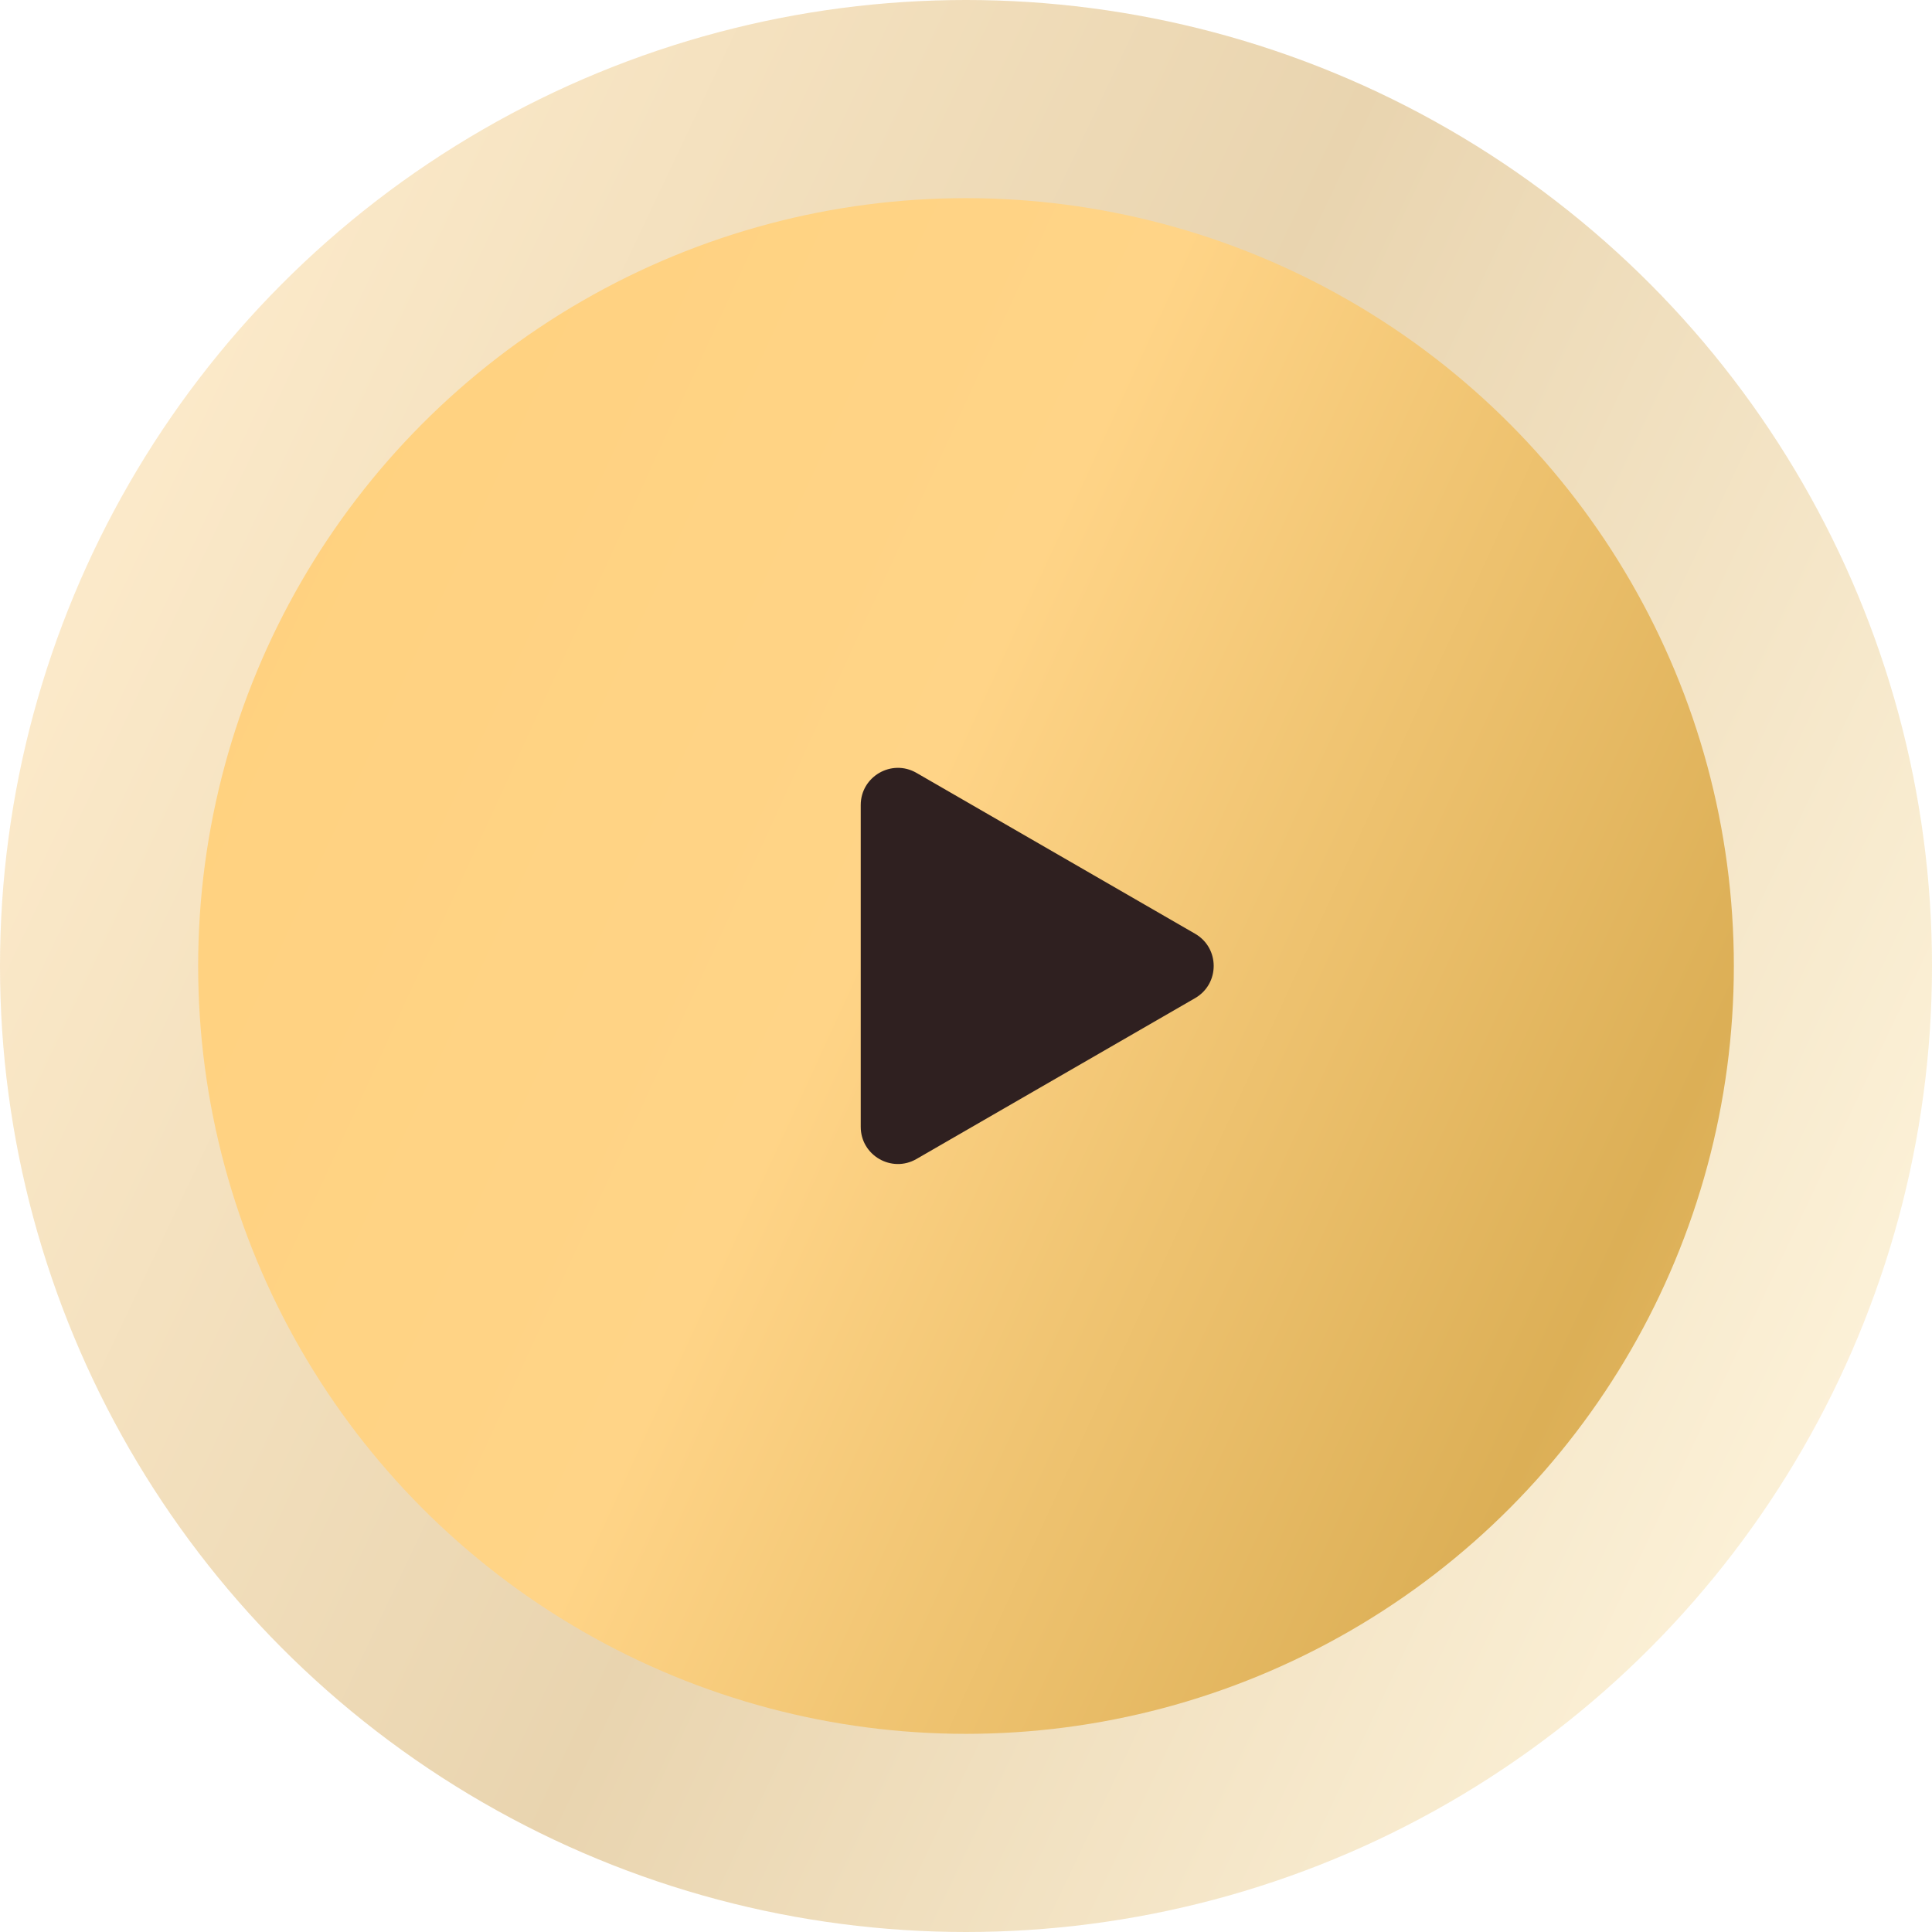
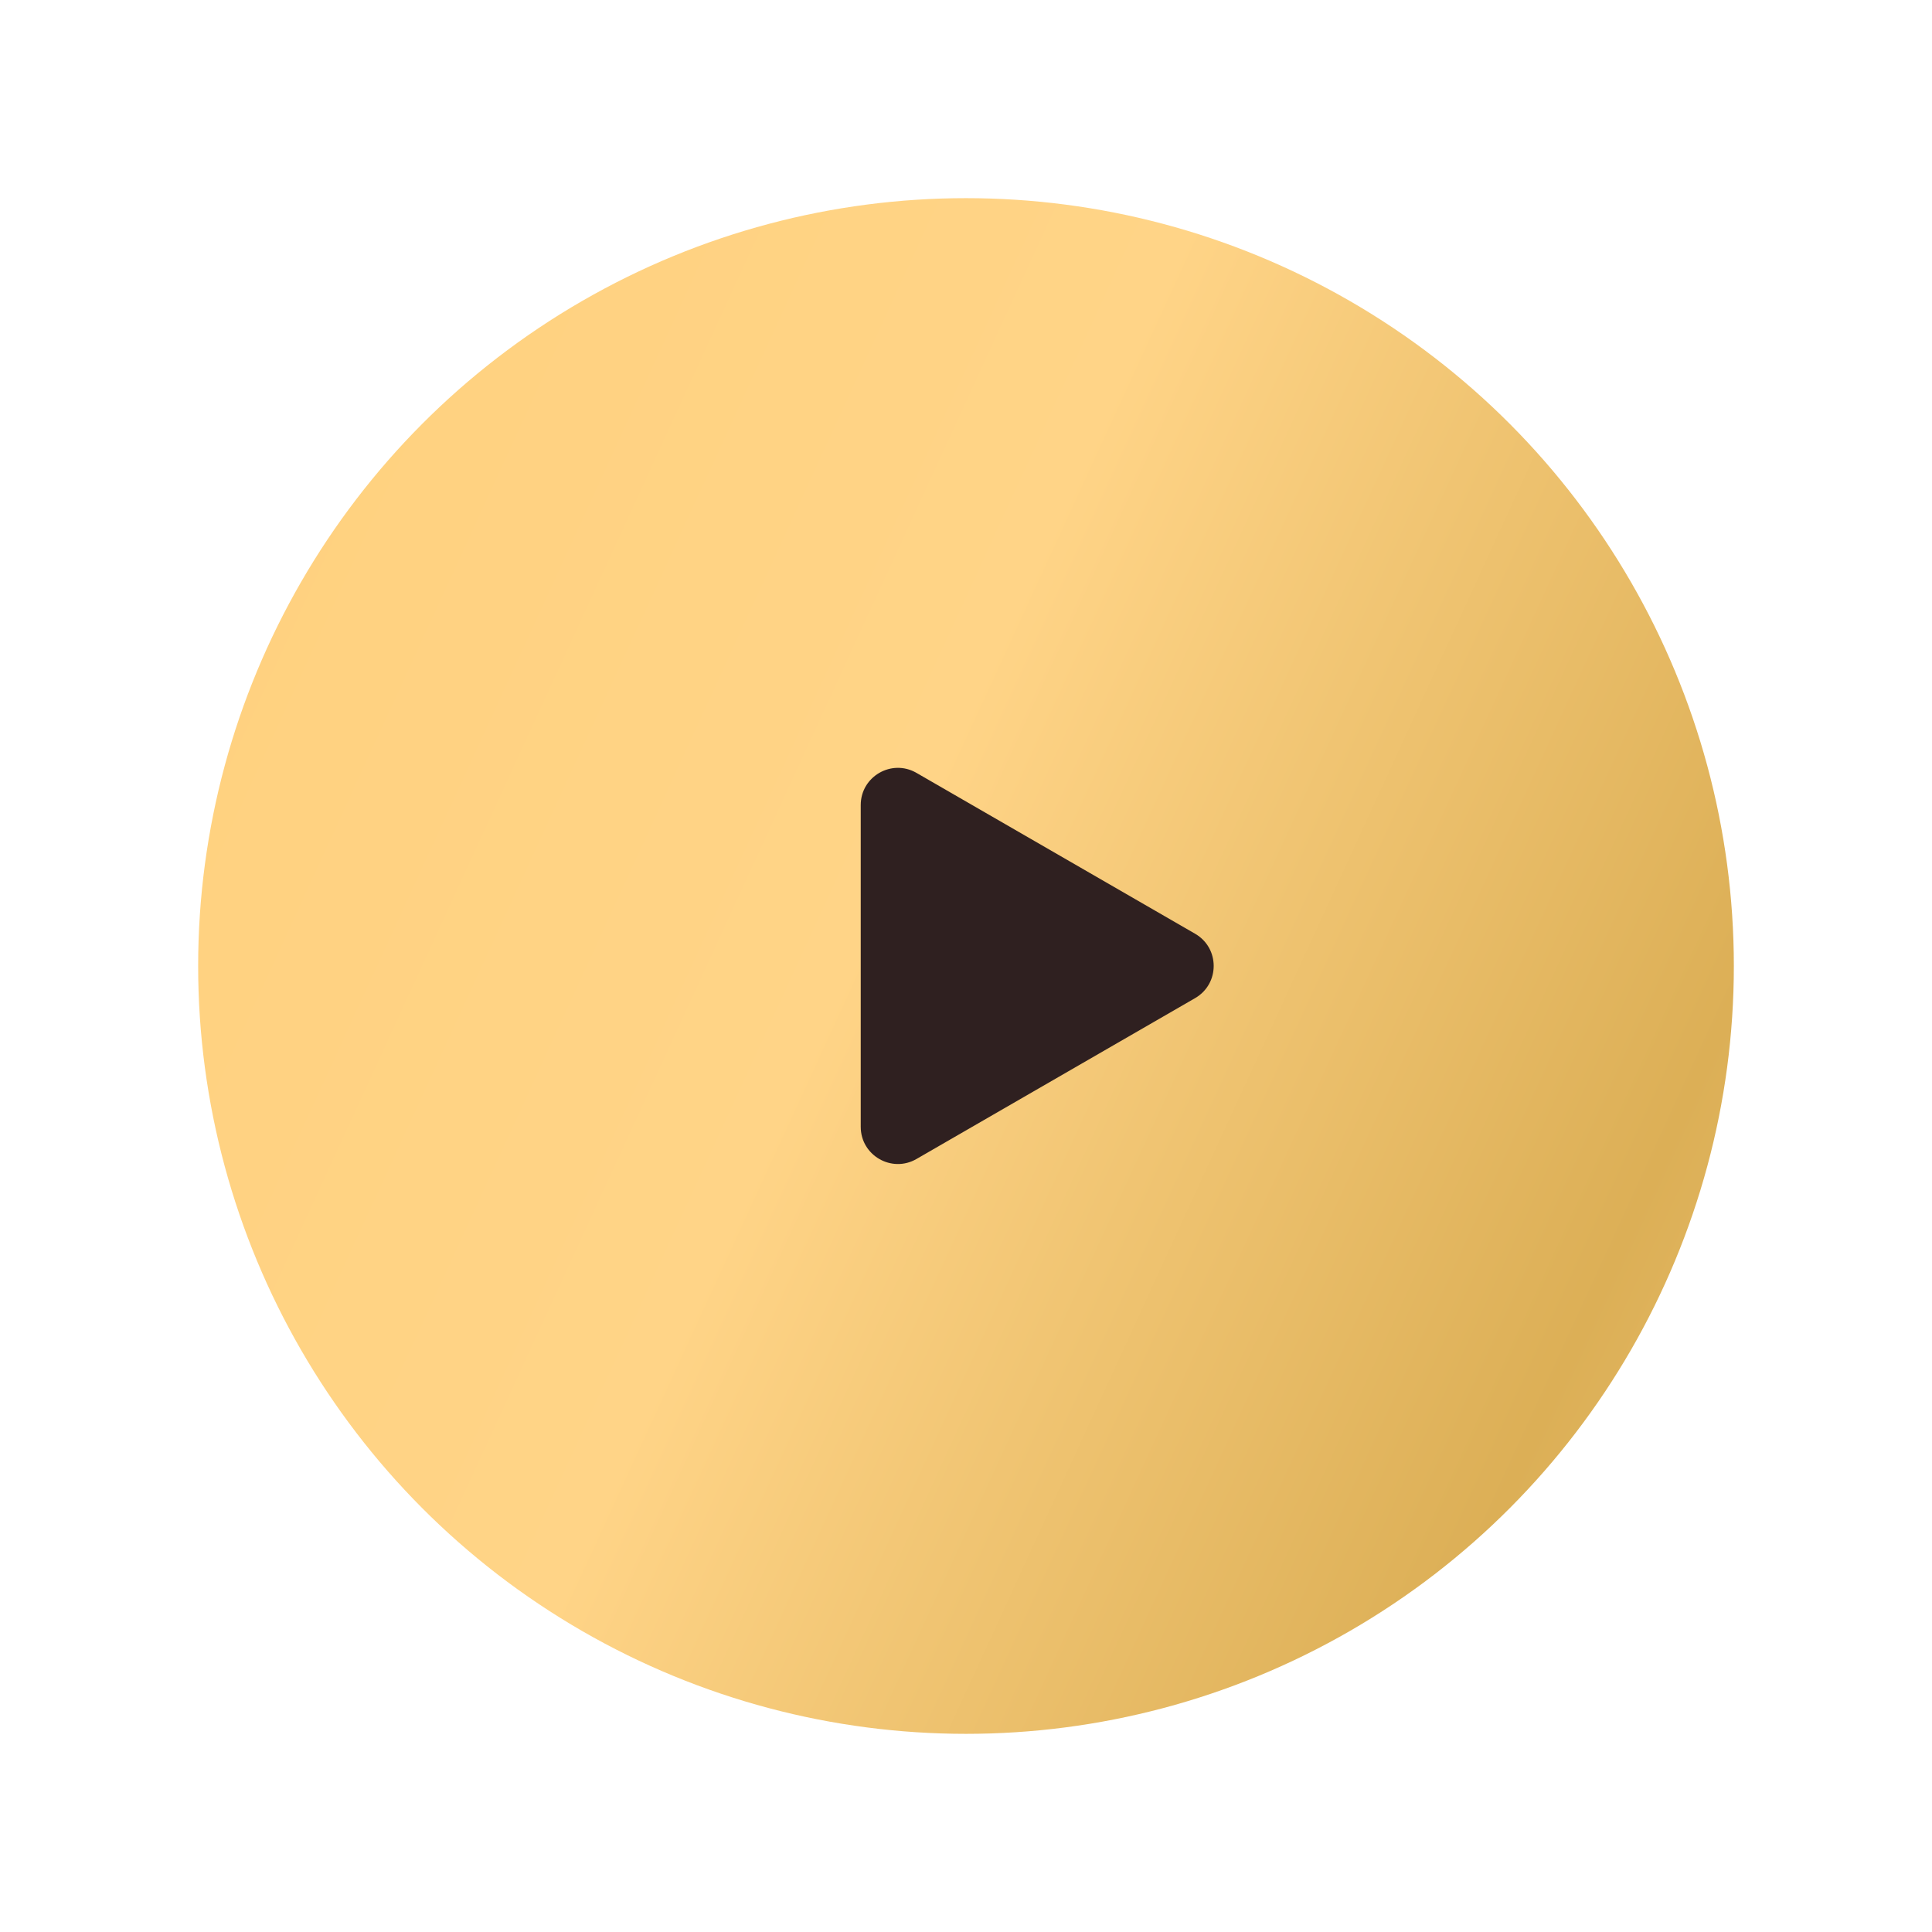
<svg xmlns="http://www.w3.org/2000/svg" width="78" height="78" viewBox="0 0 78 78" fill="none">
-   <circle opacity="0.35" cx="39" cy="39" r="39" fill="url(#paint0_linear_12_3)" />
  <circle cx="39" cy="39" r="31" fill="url(#paint1_linear_12_3)" />
-   <path d="M48.25 37.698C49.25 38.276 49.25 39.719 48.25 40.297L37 46.792C36 47.369 34.75 46.647 34.75 45.493L34.75 32.502C34.75 31.348 36 30.626 37 31.203L48.25 37.698Z" fill="#2F2020" />
+   <path d="M48.25 37.698C49.25 38.276 49.25 39.719 48.25 40.297L37 46.792C36 47.369 34.75 46.647 34.75 45.493L34.75 32.502C34.75 31.348 36 30.626 37 31.203Z" fill="#2F2020" />
  <defs>
    <linearGradient id="paint0_linear_12_3" x1="74.559" y1="73.412" x2="-10.097" y2="33.242" gradientUnits="userSpaceOnUse">
      <stop stop-color="#FFE5A2" />
      <stop offset="0.281" stop-color="#DCAF56" />
      <stop offset="0.505" stop-color="#BF841A" />
      <stop offset="1" stop-color="#FFCD74" />
    </linearGradient>
    <linearGradient id="paint1_linear_12_3" x1="91.7" y1="92.586" x2="-42.446" y2="30.912" gradientUnits="userSpaceOnUse">
      <stop stop-color="#FFE5A2" />
      <stop offset="0.281" stop-color="#DCAF56" />
      <stop offset="0.505" stop-color="#FFD487" />
      <stop offset="1" stop-color="#FFCD74" />
    </linearGradient>
  </defs>
</svg>